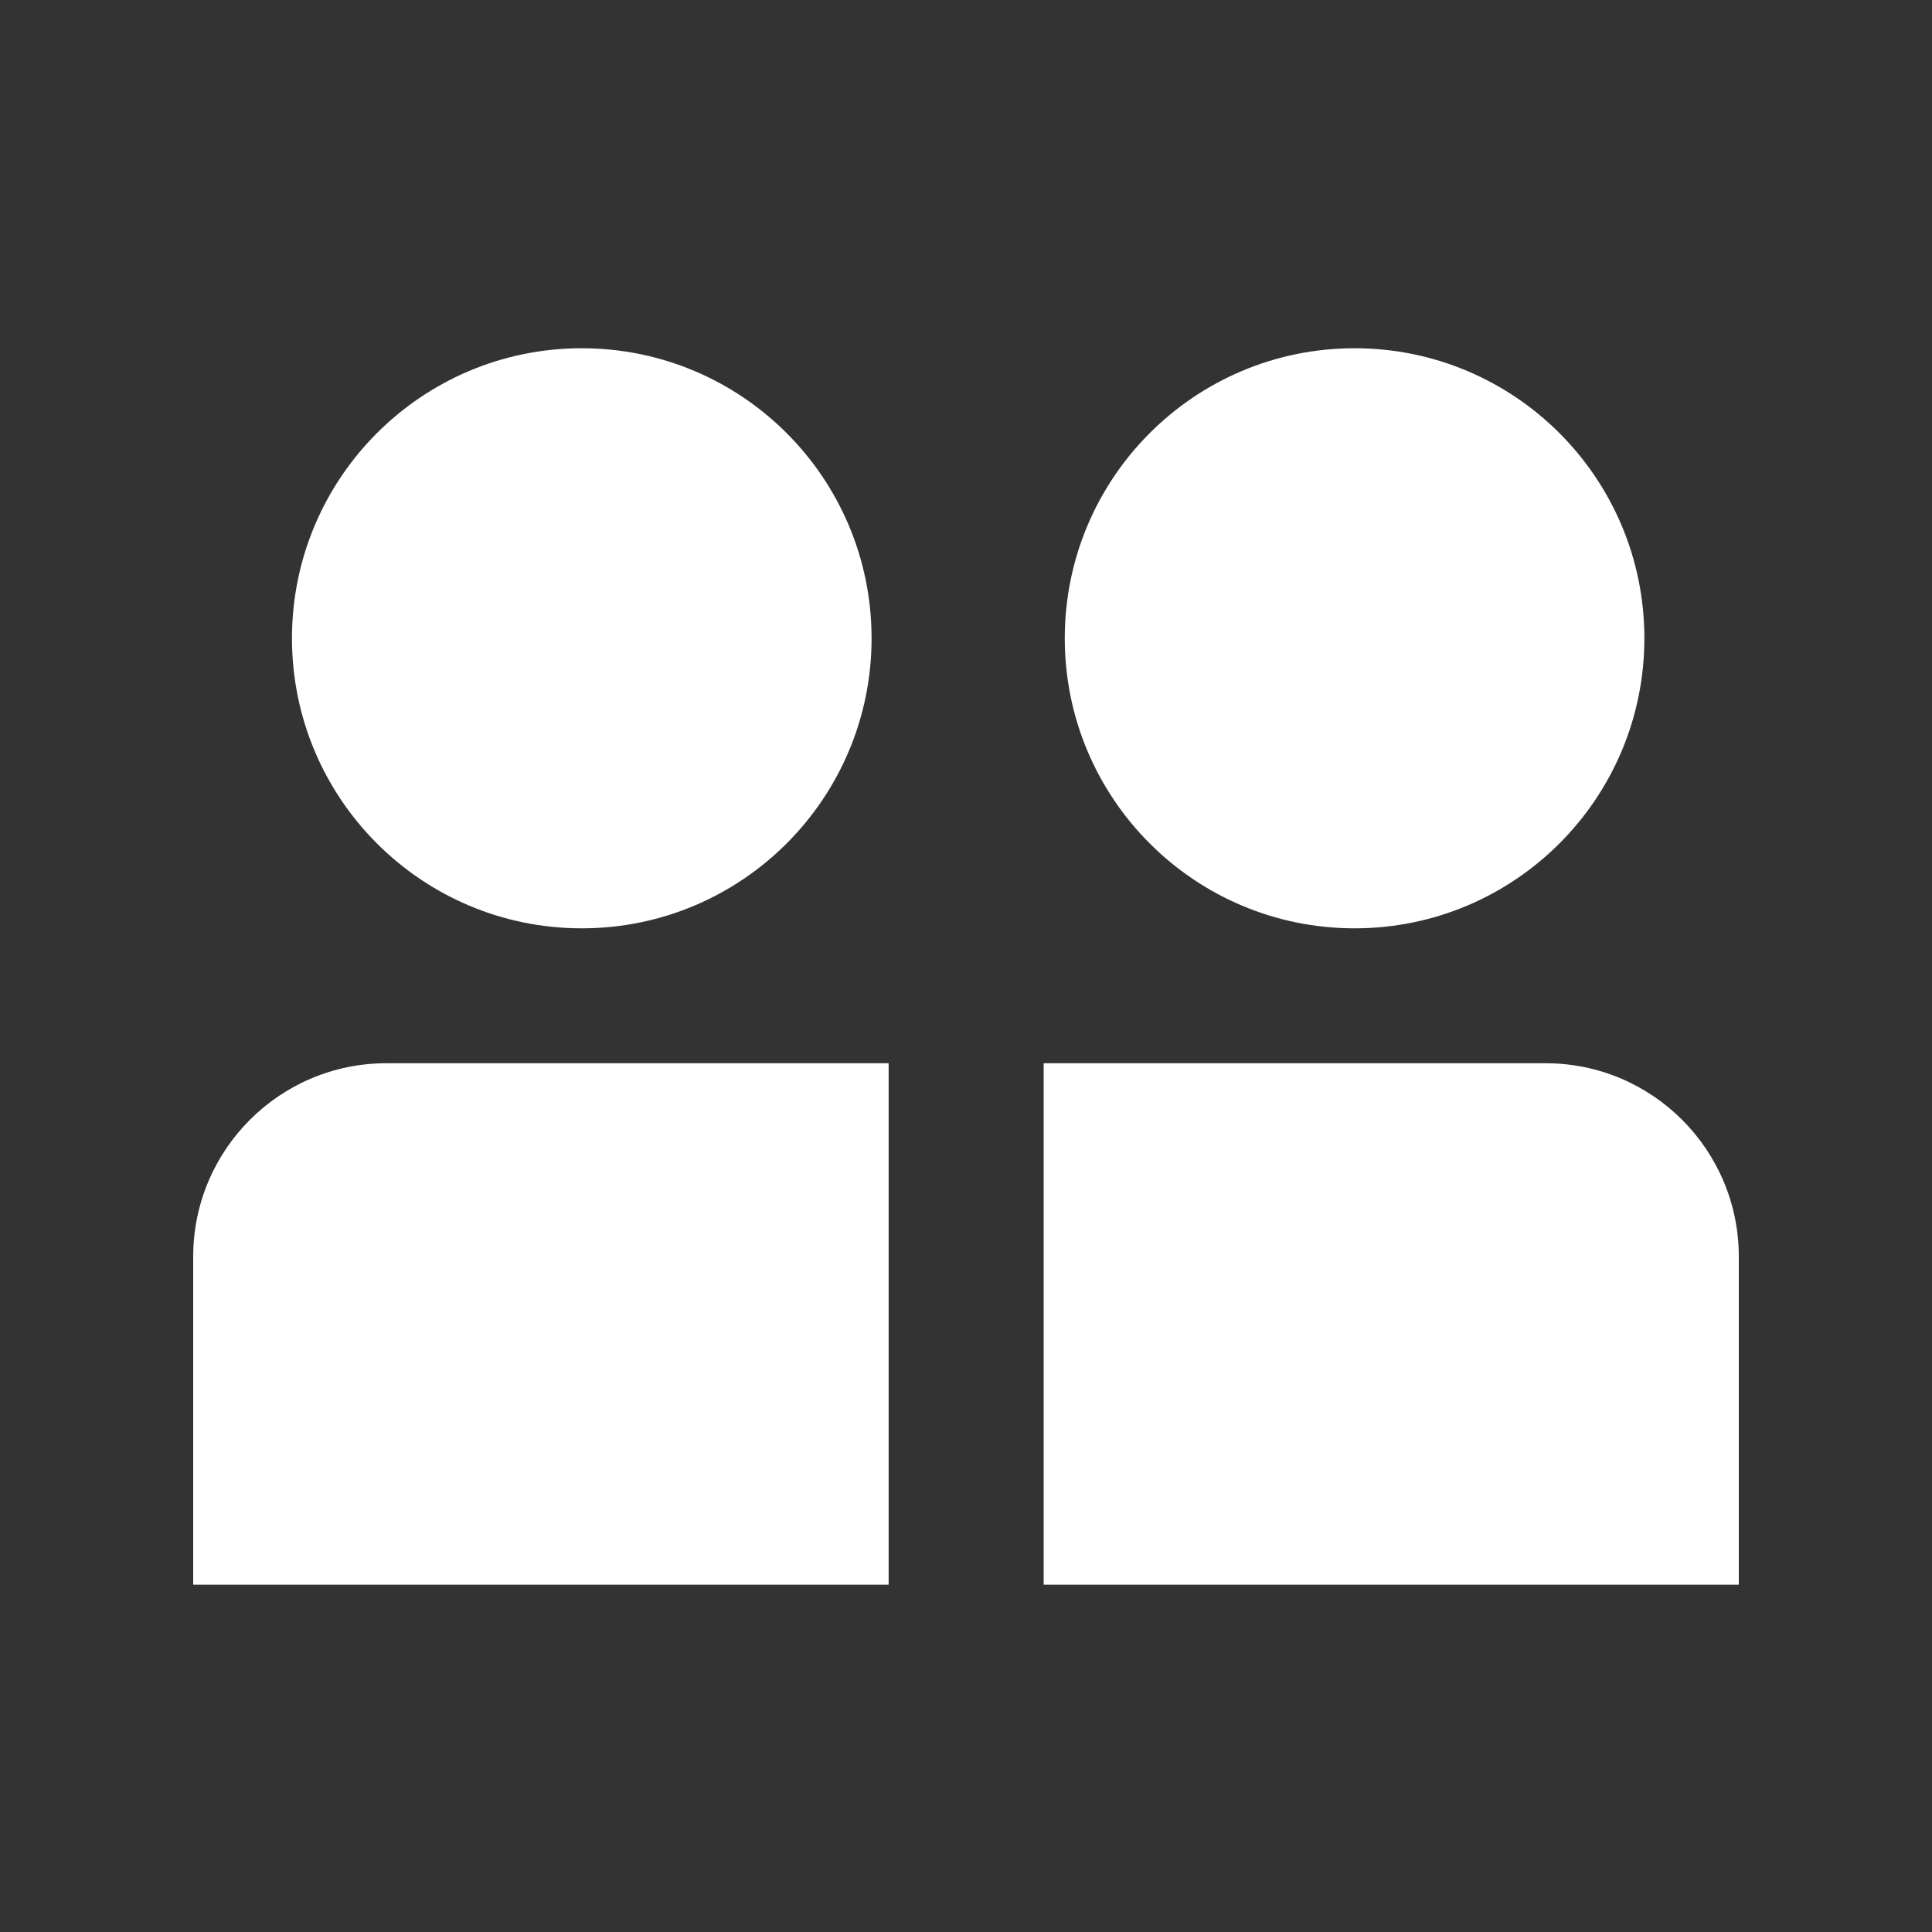
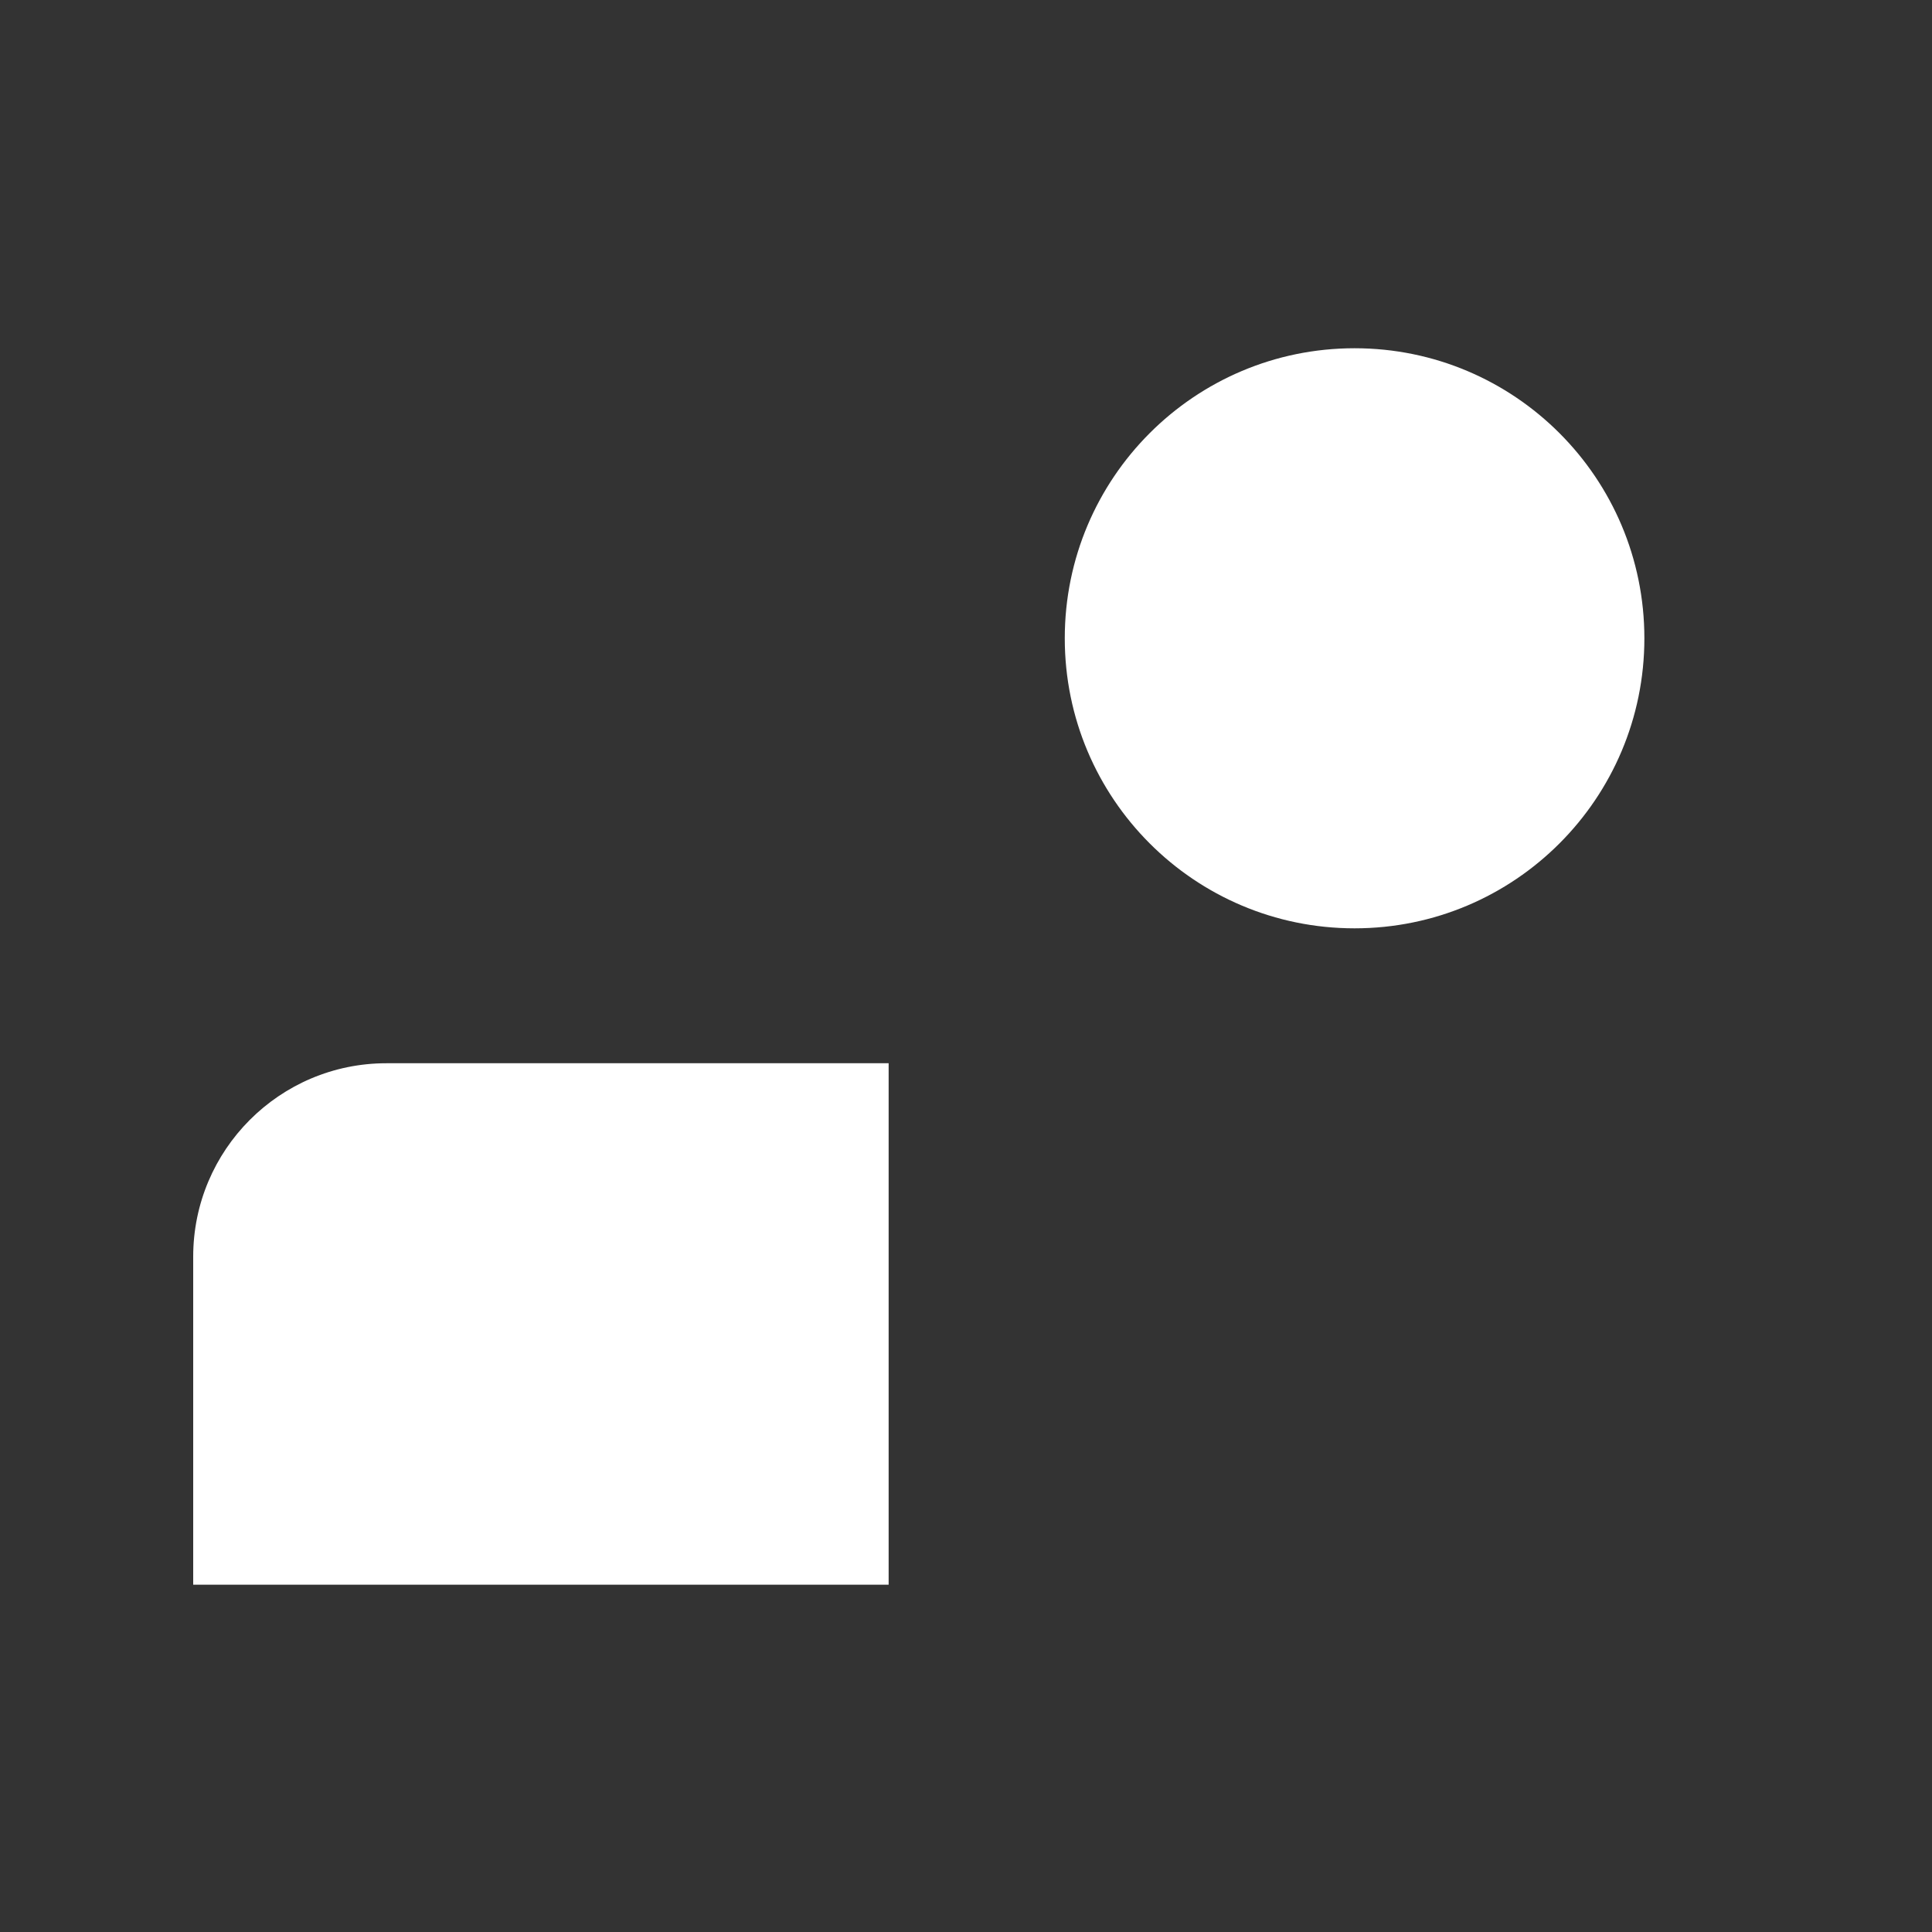
<svg xmlns="http://www.w3.org/2000/svg" width="24" height="24" viewBox="0 0 24 24" fill="none">
  <rect x="0" y="0" width="24" height="24" fill="#333333" stroke="none" />
-   <path d="M7.227 11.532C9.216 11.532 10.827 9.919 10.827 7.929C10.827 5.939 9.216 4.326 7.227 4.326C5.239 4.326 3.627 5.939 3.627 7.929C3.627 9.919 5.239 11.532 7.227 11.532Z" fill="white" />
  <path d="M4.8 13.208C3.475 13.208 2.4 14.284 2.4 15.611L2.4 19.686H11.039V13.208H4.8Z" fill="white" />
-   <path d="M12.965 13.208V19.686H21.6V15.611C21.6 14.284 20.526 13.208 19.2 13.208H12.965Z" fill="white" />
  <path d="M20.427 7.929C20.427 9.919 18.816 11.532 16.827 11.532C14.839 11.532 13.227 9.919 13.227 7.929C13.227 5.939 14.839 4.326 16.827 4.326C18.816 4.326 20.427 5.939 20.427 7.929Z" fill="white" />
</svg>